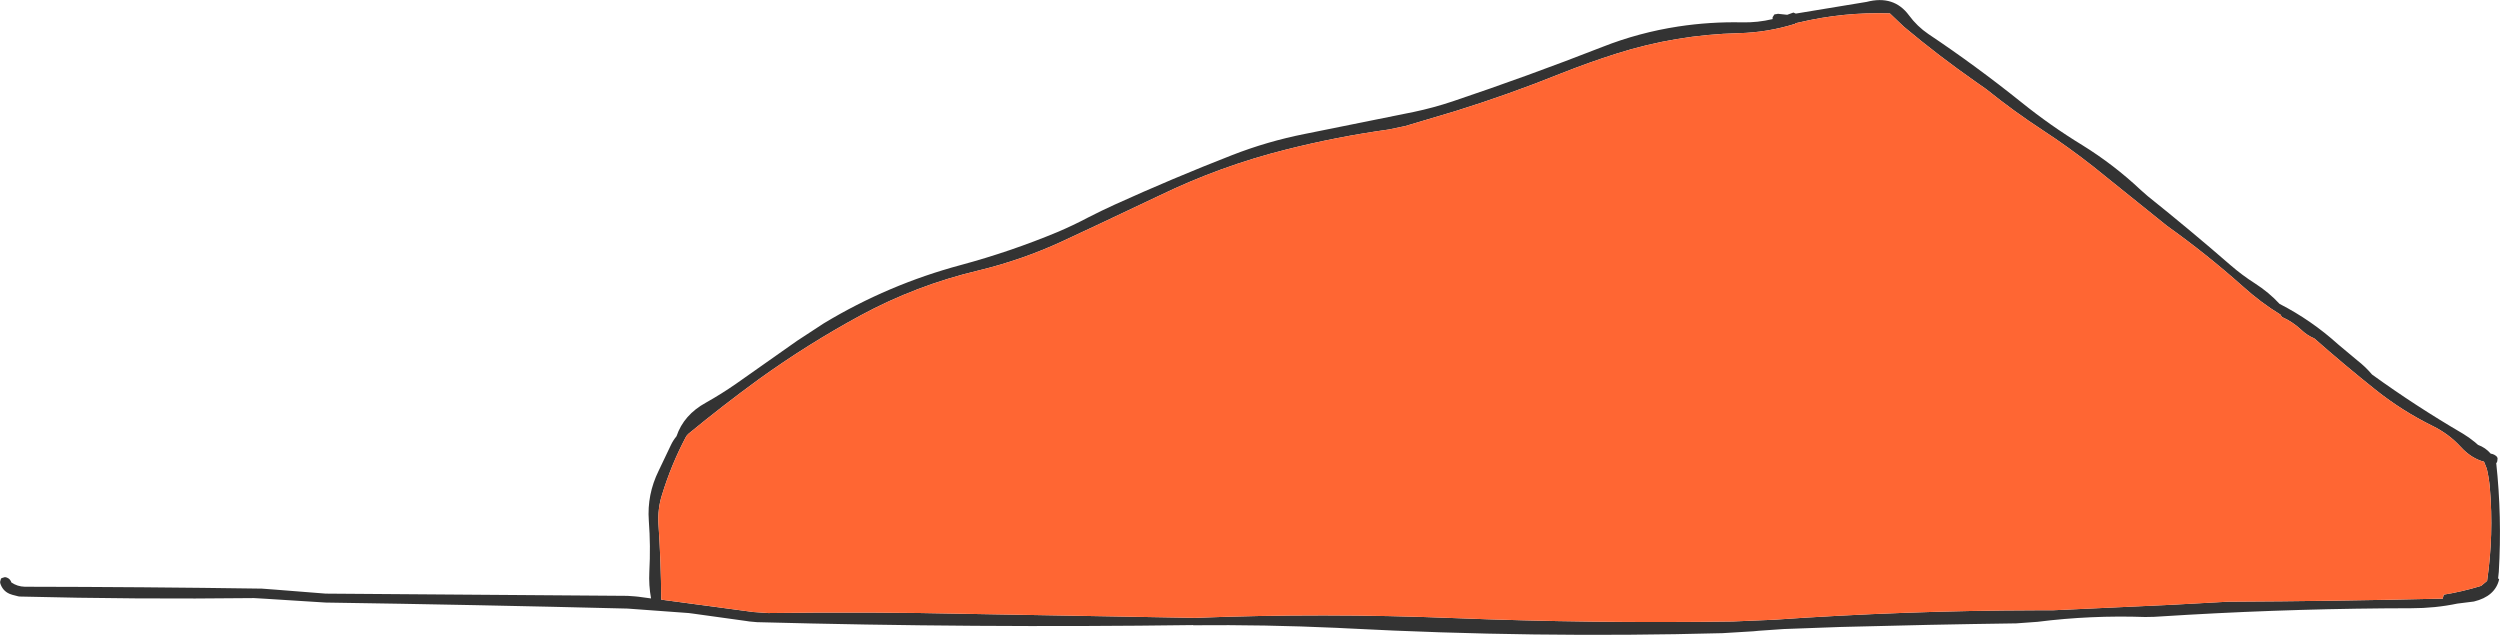
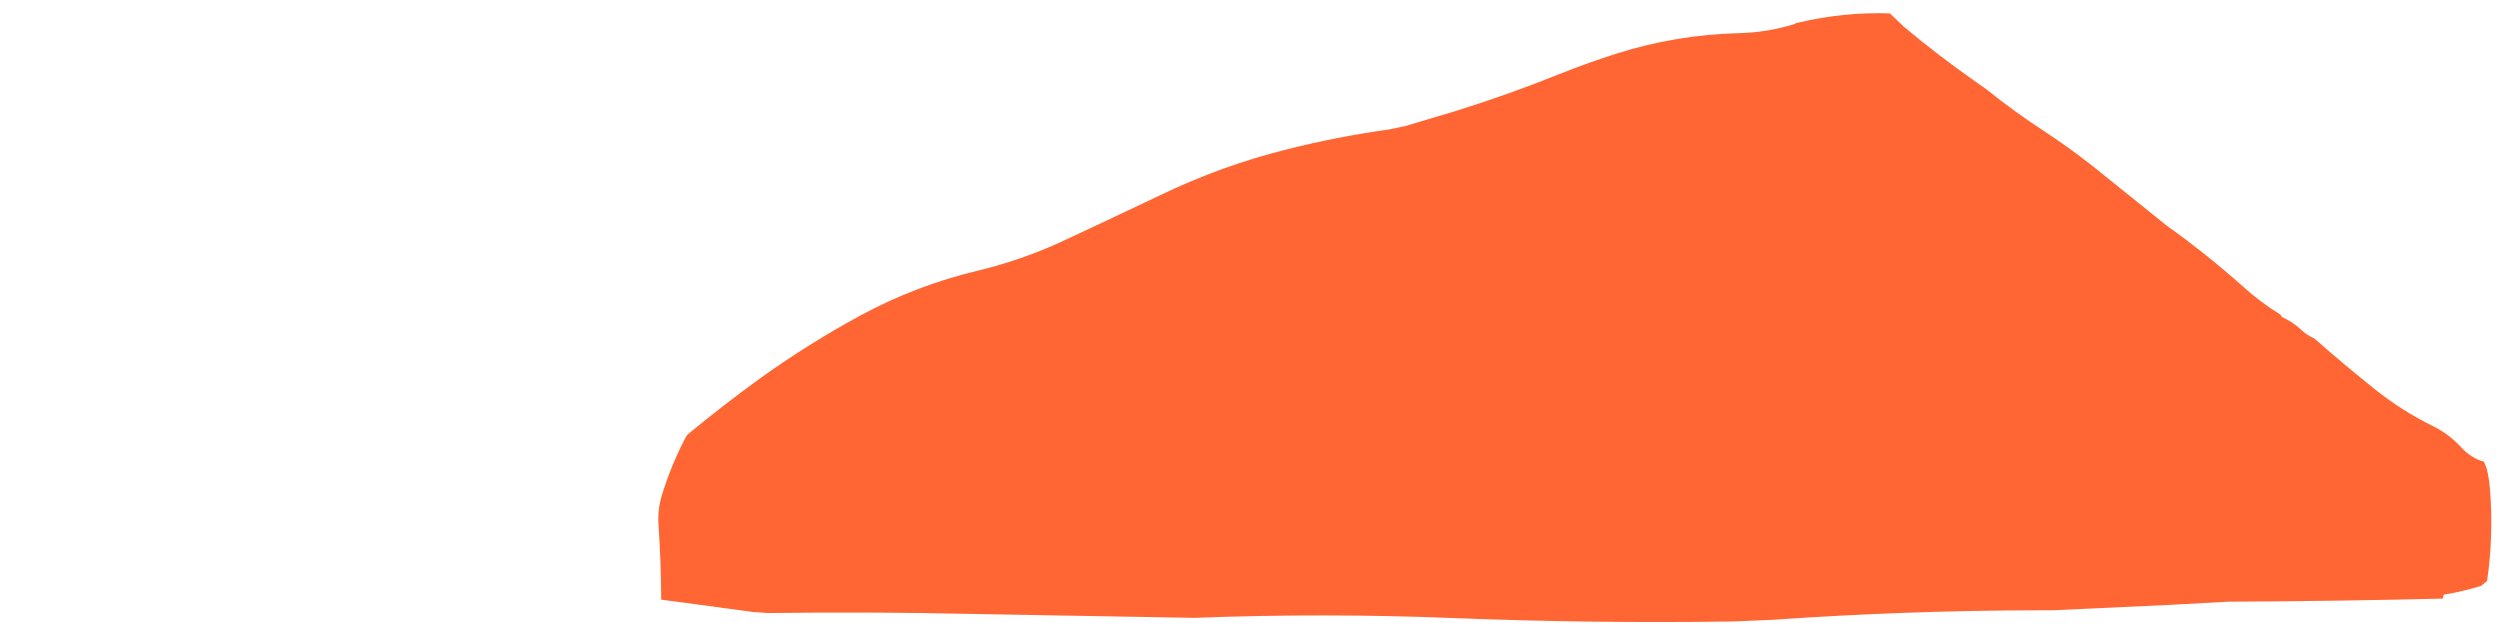
<svg xmlns="http://www.w3.org/2000/svg" height="184.6px" width="726.9px">
  <g transform="matrix(1.0, 0.0, 0.0, 1.0, -43.35, -378.95)">
-     <path d="M651.95 427.35 Q644.9 421.8 637.35 416.85 628.85 411.3 620.9 404.9 L617.7 402.65 Q607.1 395.25 596.95 386.75 L592.85 382.85 Q579.45 382.4 566.35 385.5 L565.45 385.7 565.25 385.9 Q557.25 388.4 548.85 388.6 530.75 389.05 513.5 394.5 505.3 397.1 497.25 400.3 482.1 406.4 466.55 411.25 L451.95 415.6 447.2 416.6 Q432.05 418.7 417.25 422.45 398.3 427.2 380.6 435.75 L363.05 444.05 352.15 449.15 Q340.45 454.55 327.85 457.6 309.75 461.9 293.5 470.7 278.1 479.05 263.95 489.25 253.45 496.9 243.5 505.1 243.05 505.5 242.75 506.05 238.5 514.1 235.8 522.95 234.55 526.95 234.8 531.25 235.55 542.4 235.6 553.3 L262.4 556.9 266.75 557.2 Q296.15 556.8 325.5 557.45 L390.75 558.6 Q428.25 557.15 465.75 558.65 506.45 560.25 547.15 559.65 L559.05 559.15 Q597.05 556.5 635.05 556.4 L640.1 556.4 674.7 554.8 691.1 553.9 Q722.35 553.75 753.65 553.0 L753.65 552.75 753.9 551.85 Q759.4 550.95 764.75 549.3 L766.5 547.85 Q768.45 534.45 767.3 520.8 767.05 517.9 766.4 515.2 L765.6 513.2 Q761.9 512.25 758.8 508.85 755.35 505.1 750.65 502.8 741.75 498.4 734.15 492.35 725.05 485.1 716.25 477.35 714.1 476.45 712.35 474.75 709.85 472.45 706.9 471.15 L706.6 470.75 706.45 470.45 Q700.7 466.95 695.45 462.2 684.9 452.8 673.4 444.6 L651.95 427.35 M665.8 434.2 L667.85 436.0 Q680.05 445.75 691.9 456.05 695.3 459.0 699.0 461.35 703.05 463.95 706.15 467.3 715.4 472.05 723.15 479.05 L728.65 483.65 Q731.1 485.55 733.05 487.85 745.7 497.0 759.4 505.0 761.25 506.1 763.0 507.55 L763.85 508.3 Q766.05 509.1 767.55 510.85 768.65 511.0 769.4 511.8 L769.55 512.25 769.45 513.1 769.25 513.55 769.15 513.55 Q770.85 529.25 769.9 545.25 L769.7 547.1 770.0 547.4 Q768.85 552.35 762.65 553.85 L757.85 554.45 Q751.4 555.8 744.5 555.8 712.0 555.85 679.6 557.7 L669.7 558.3 667.1 558.35 Q651.25 557.8 635.8 559.75 L629.6 560.2 Q604.15 560.55 578.45 561.25 L561.95 561.85 554.75 562.35 553.2 562.5 544.15 563.05 Q489.45 564.5 434.95 561.65 L431.95 561.5 Q411.1 560.55 390.3 560.75 L390.25 560.7 Q326.9 561.55 263.45 559.85 L261.25 559.65 260.25 559.5 244.75 557.35 243.6 557.2 225.8 555.9 Q181.9 554.8 138.05 554.15 L120.65 553.05 117.2 552.85 Q83.0 553.25 49.1 552.4 L48.7 552.35 46.95 551.9 46.1 551.6 Q44.05 550.7 43.4 548.45 L43.4 548.05 43.65 547.15 44.1 546.95 44.8 546.75 Q45.95 546.9 46.5 547.9 L46.65 548.3 Q48.4 549.5 50.55 549.55 85.05 549.6 119.5 550.1 L123.5 550.4 138.05 551.55 225.8 552.2 227.95 552.35 228.95 552.45 232.65 552.95 Q231.95 549.15 232.15 545.15 232.55 537.7 232.0 530.35 231.45 522.75 234.85 515.85 L238.4 508.4 Q239.05 507.0 240.05 505.8 242.15 499.55 248.65 496.0 253.1 493.5 257.35 490.55 L275.1 478.05 282.9 472.95 Q301.65 461.65 322.75 456.0 337.2 452.1 351.0 446.35 355.45 444.45 359.7 442.2 363.5 440.25 367.45 438.45 384.3 430.8 401.6 424.05 411.85 420.05 422.7 417.9 L454.4 411.5 Q460.1 410.3 465.65 408.45 487.65 401.05 509.25 392.6 519.9 388.4 531.35 386.65 540.55 385.25 549.9 385.45 554.4 385.55 558.75 384.5 L558.75 384.35 558.75 383.95 559.05 383.5 559.2 383.2 559.5 383.1 560.2 383.0 560.2 382.95 563.0 383.25 564.8 382.6 565.5 382.9 586.1 379.5 Q594.0 377.45 598.4 383.4 600.75 386.6 604.05 388.85 617.95 398.15 631.1 408.7 639.55 415.5 648.8 421.15 658.0 426.85 665.8 434.2" fill="#333333" fill-rule="evenodd" stroke="none" />
    <path d="M651.95 427.35 L673.4 444.6 Q684.9 452.8 695.45 462.2 700.7 466.95 706.45 470.45 L706.6 470.75 706.9 471.15 Q709.85 472.45 712.35 474.75 714.1 476.45 716.25 477.35 725.05 485.1 734.15 492.35 741.75 498.4 750.65 502.8 755.35 505.1 758.8 508.85 761.9 512.25 765.6 513.2 L766.4 515.2 Q767.05 517.9 767.3 520.8 768.45 534.45 766.5 547.85 L764.75 549.3 Q759.4 550.95 753.9 551.85 L753.65 552.75 753.65 553.0 Q722.35 553.75 691.1 553.9 L674.7 554.8 640.1 556.4 635.05 556.4 Q597.05 556.5 559.05 559.15 L547.15 559.65 Q506.45 560.25 465.75 558.65 428.25 557.15 390.75 558.6 L325.5 557.45 Q296.15 556.8 266.75 557.2 L262.4 556.9 235.6 553.3 Q235.55 542.4 234.8 531.25 234.55 526.95 235.8 522.95 238.5 514.1 242.75 506.05 243.05 505.5 243.5 505.1 253.45 496.9 263.95 489.25 278.1 479.05 293.5 470.7 309.75 461.9 327.85 457.6 340.45 454.55 352.15 449.15 L363.05 444.05 380.6 435.75 Q398.3 427.2 417.25 422.45 432.05 418.7 447.2 416.6 L451.95 415.6 466.55 411.25 Q482.1 406.4 497.25 400.3 505.3 397.1 513.5 394.5 530.75 389.05 548.85 388.6 557.25 388.4 565.25 385.9 L565.45 385.7 566.35 385.5 Q579.45 382.4 592.85 382.85 L596.95 386.75 Q607.1 395.25 617.7 402.65 L620.9 404.9 Q628.85 411.3 637.35 416.85 644.9 421.8 651.95 427.35" fill="#ff6633" fill-rule="evenodd" stroke="none" />
  </g>
</svg>